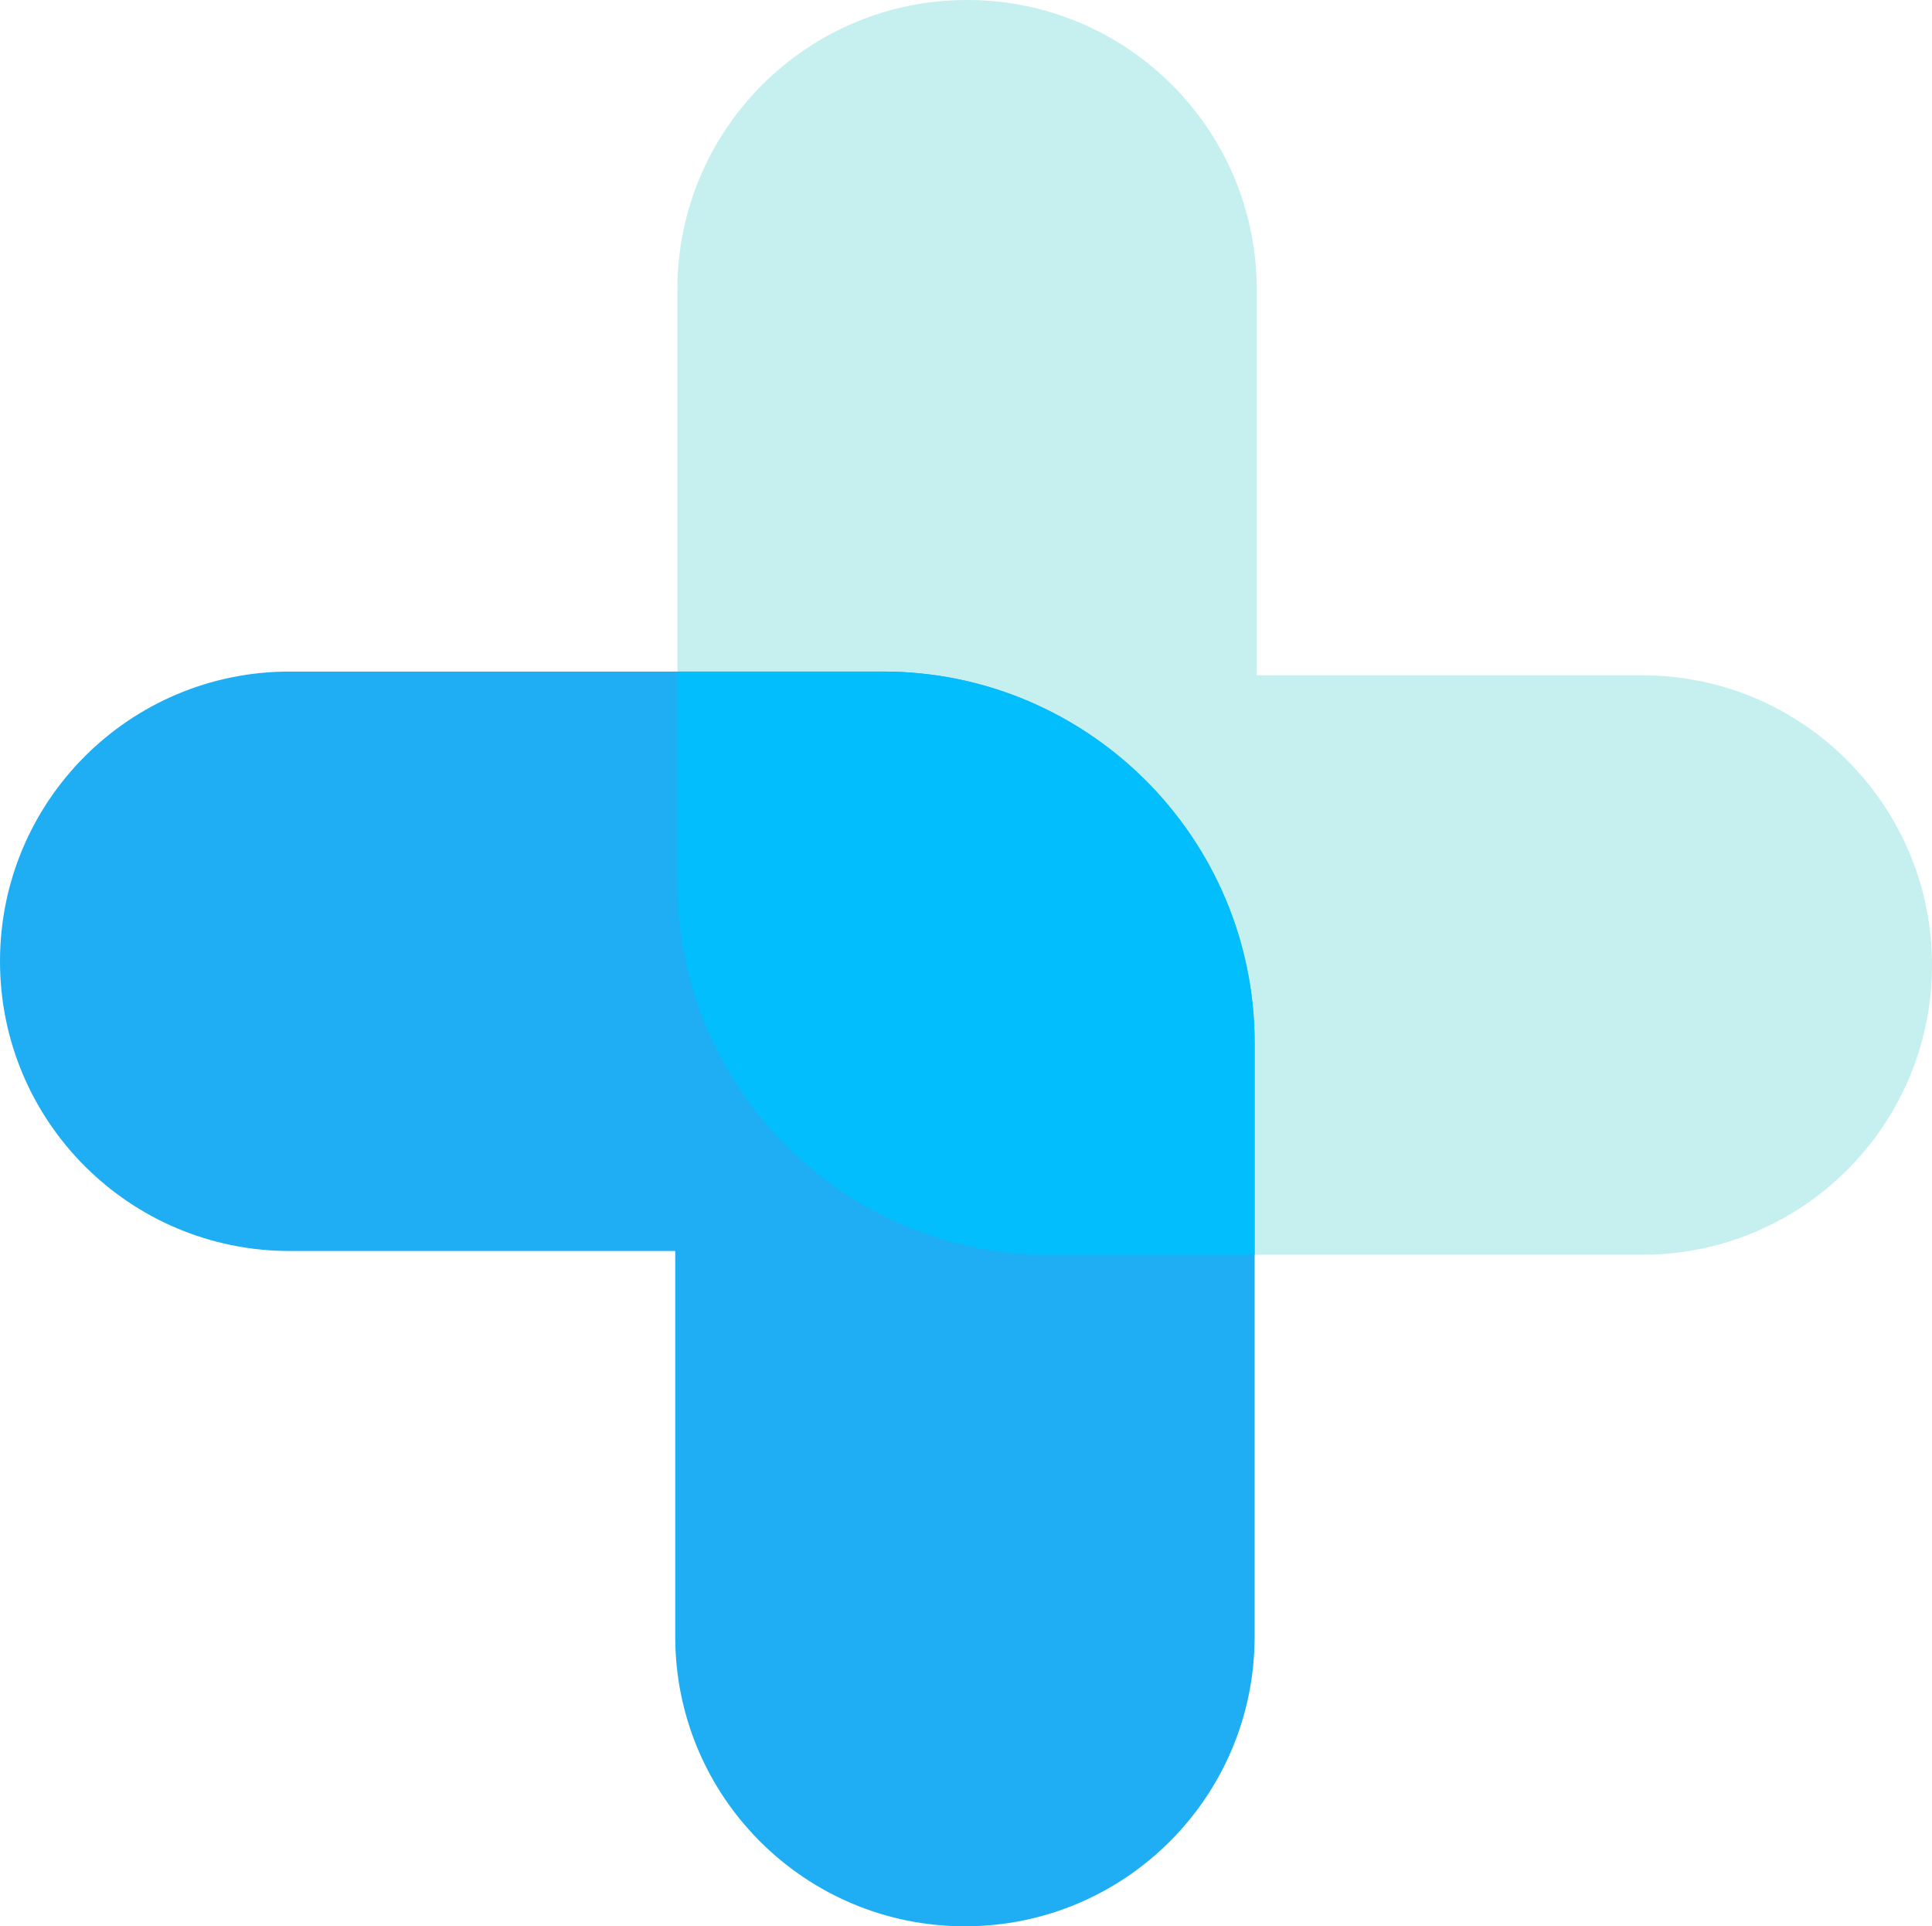
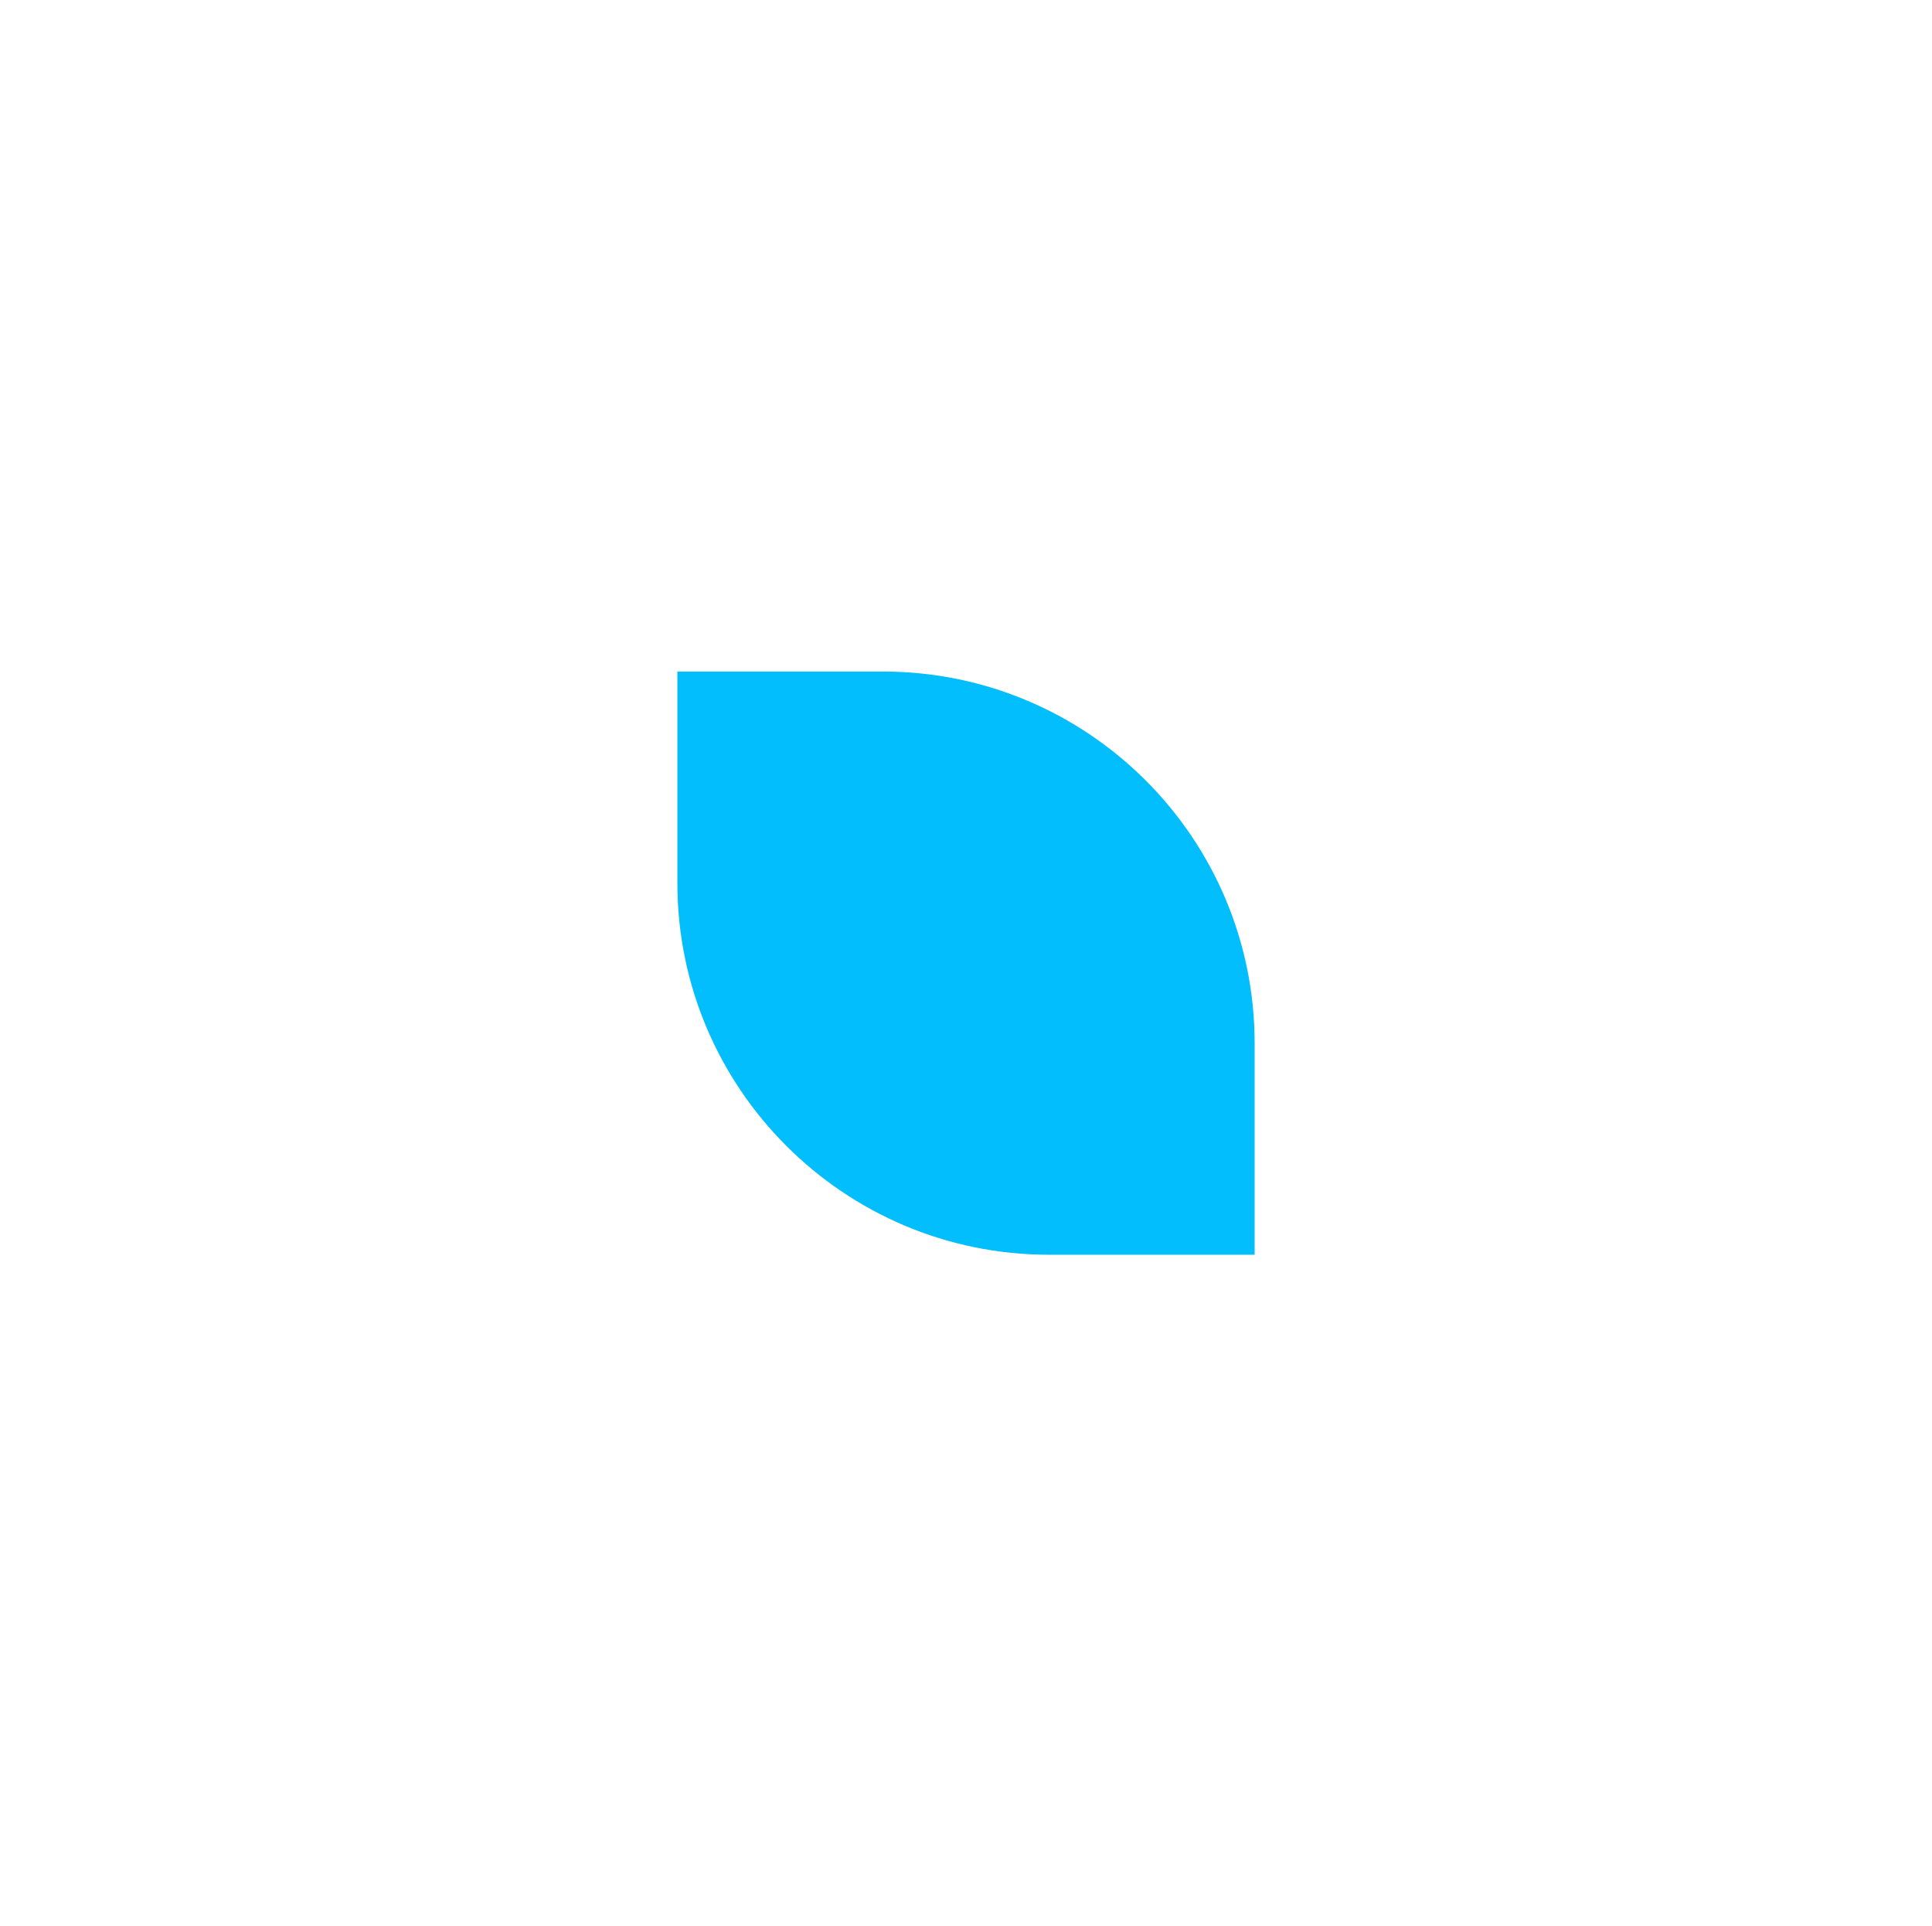
<svg xmlns="http://www.w3.org/2000/svg" fill="#000000" height="359.7" preserveAspectRatio="xMidYMid meet" version="1" viewBox="0.0 -0.0 360.8 359.7" width="360.8" zoomAndPan="magnify">
  <g id="change1_1">
-     <path d="M360.8,180.2L360.8,180.2c0,29.9-24.2,54.1-54.1,54.1h-72h-38.8c-38.3,0-69.4-31.1-69.4-69.4v-38.8v-72 c0-29.9,24.2-54.1,54.1-54.1l0,0c29.9,0,54.1,24.2,54.1,54.1v72h72C336.6,126.1,360.8,150.4,360.8,180.2z" fill="#c6efef" />
-   </g>
+     </g>
  <g id="change2_1">
-     <path d="M0,179.5L0,179.5c0-29.9,24.2-54.1,54.1-54.1h72h38.8c38.3,0,69.4,31.1,69.4,69.4v38.8v72 c0,29.9-24.2,54.1-54.1,54.1l0,0c-29.9,0-54.1-24.2-54.1-54.1v-72h-72C24.2,233.6,0,209.4,0,179.5z" fill="#1faef4" />
-   </g>
+     </g>
  <g id="change3_1">
    <path d="M234.3,194.8v38.8v0.7h-38.4c-38.3,0-69.4-31.1-69.4-69.4v-38.8v-0.7h38.4 C203.2,125.4,234.3,156.5,234.3,194.8z" fill="#02befc" />
  </g>
</svg>